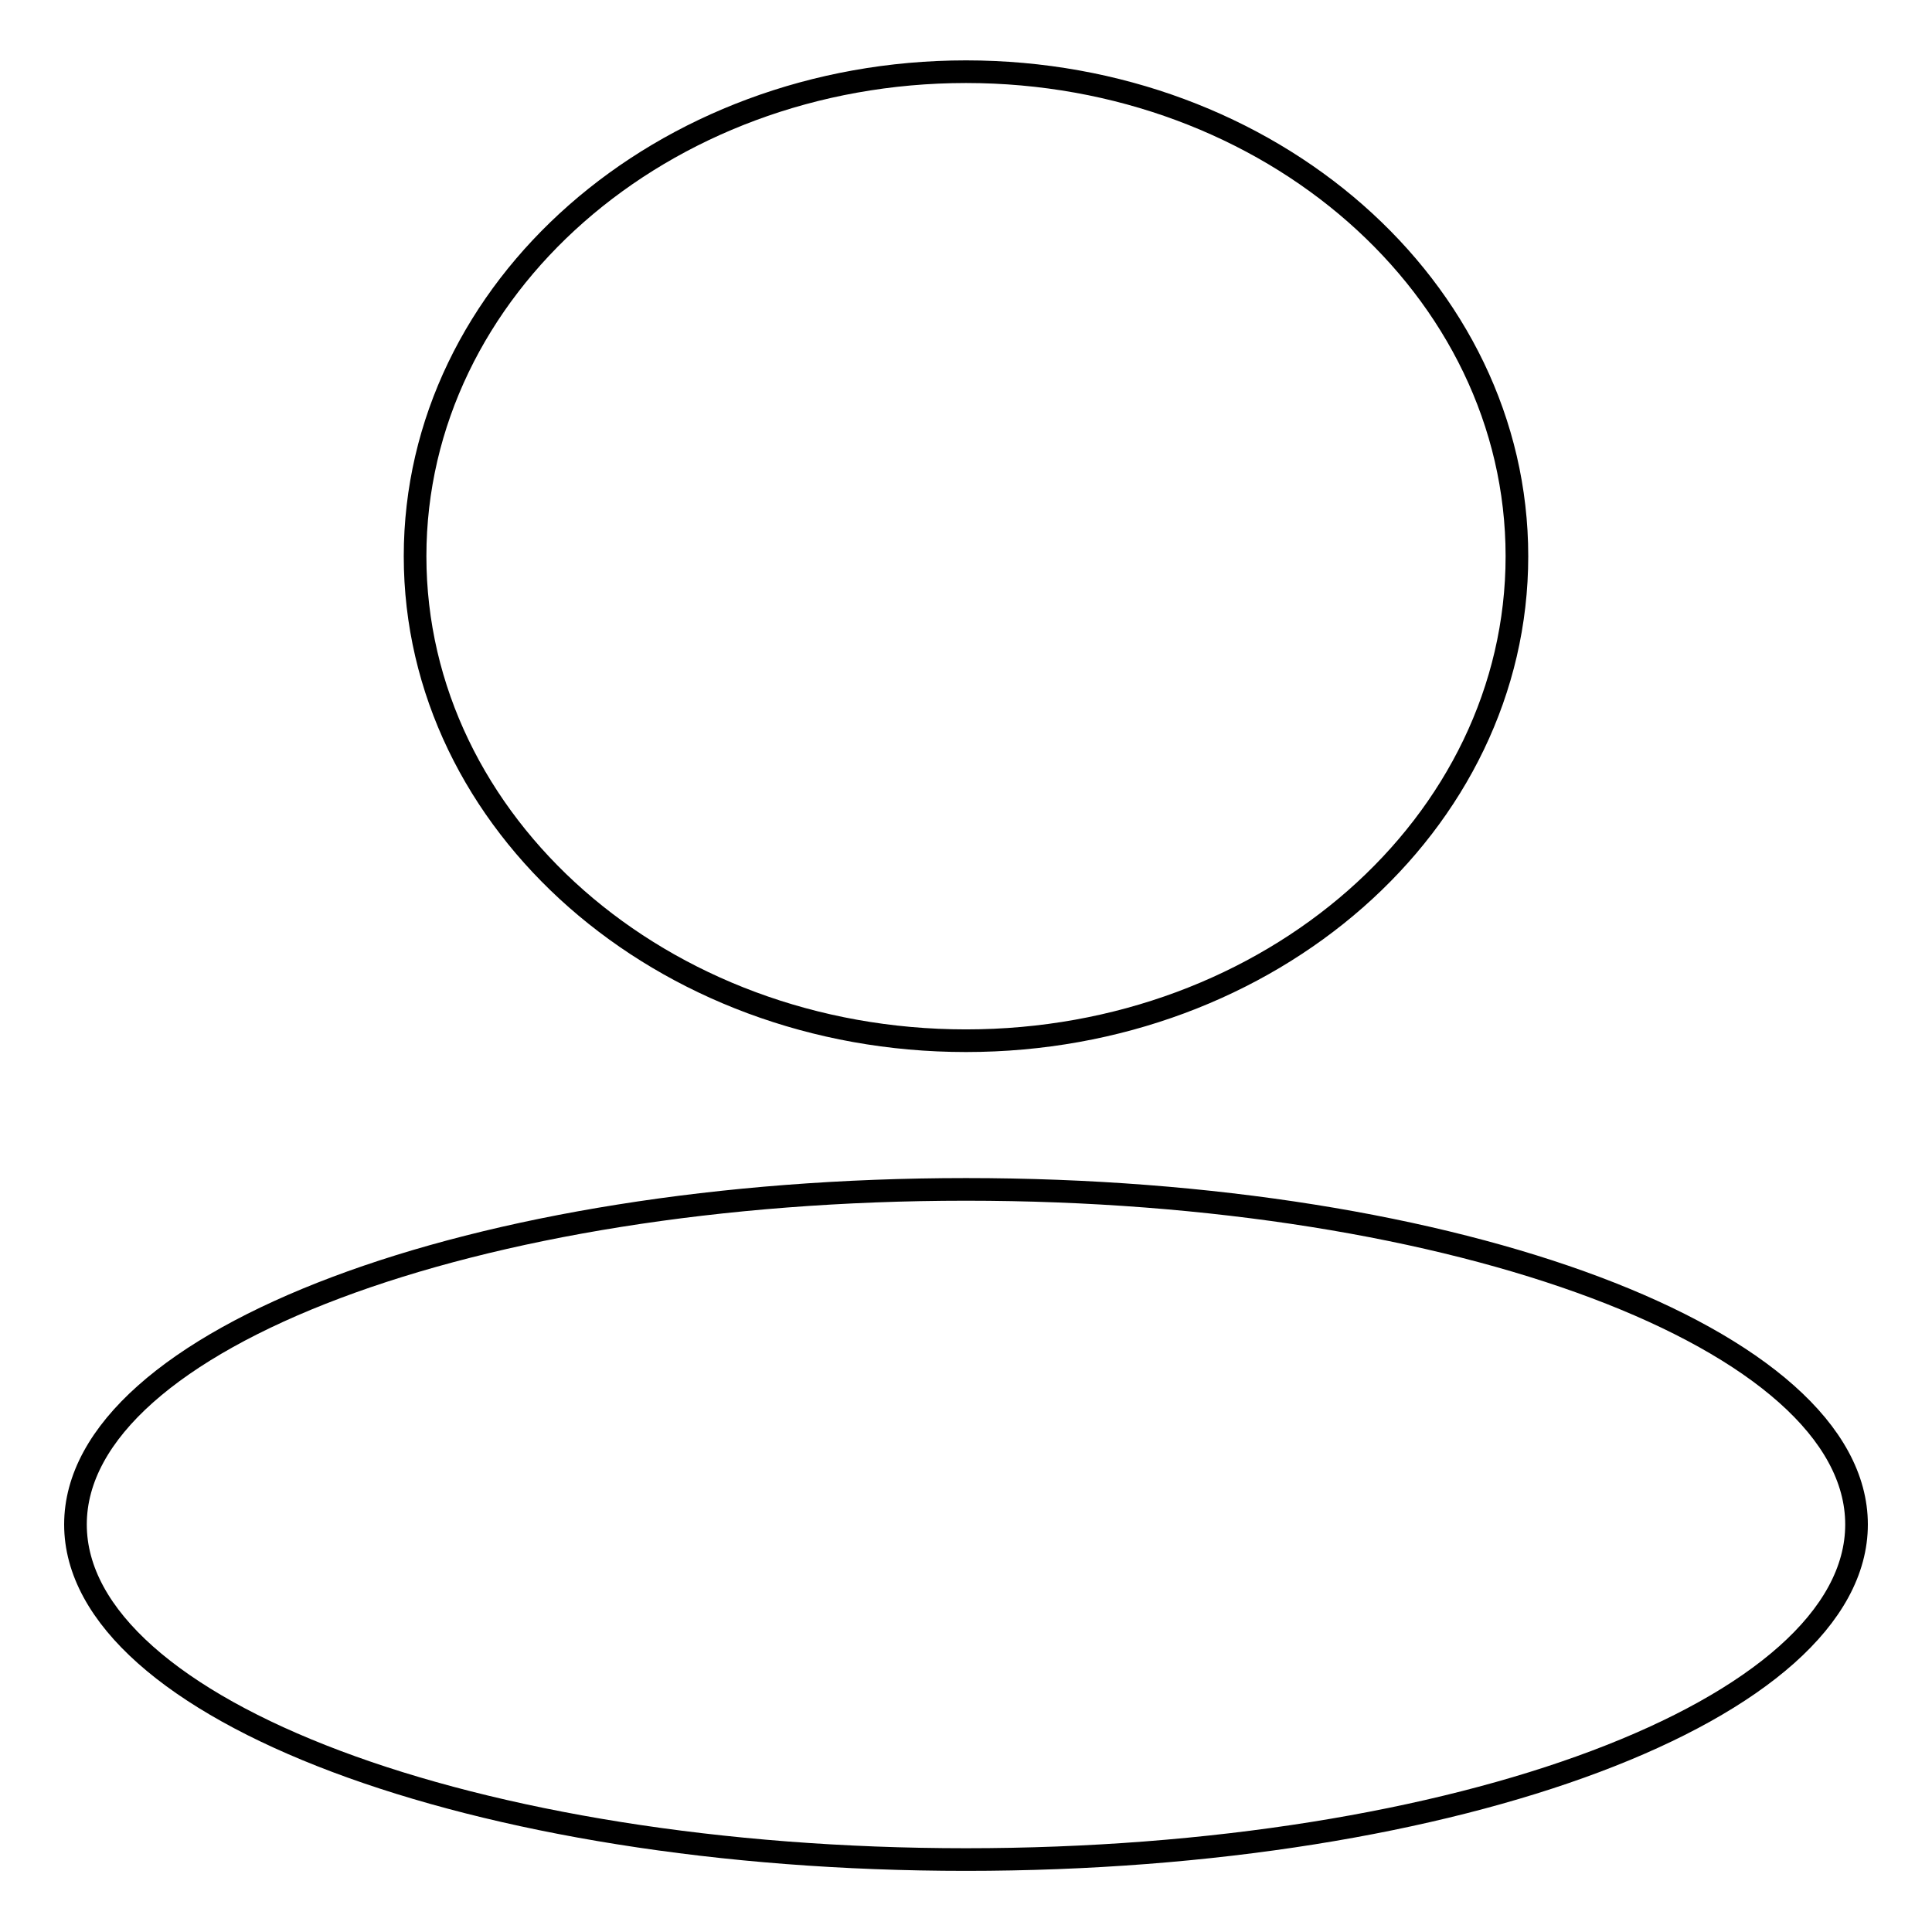
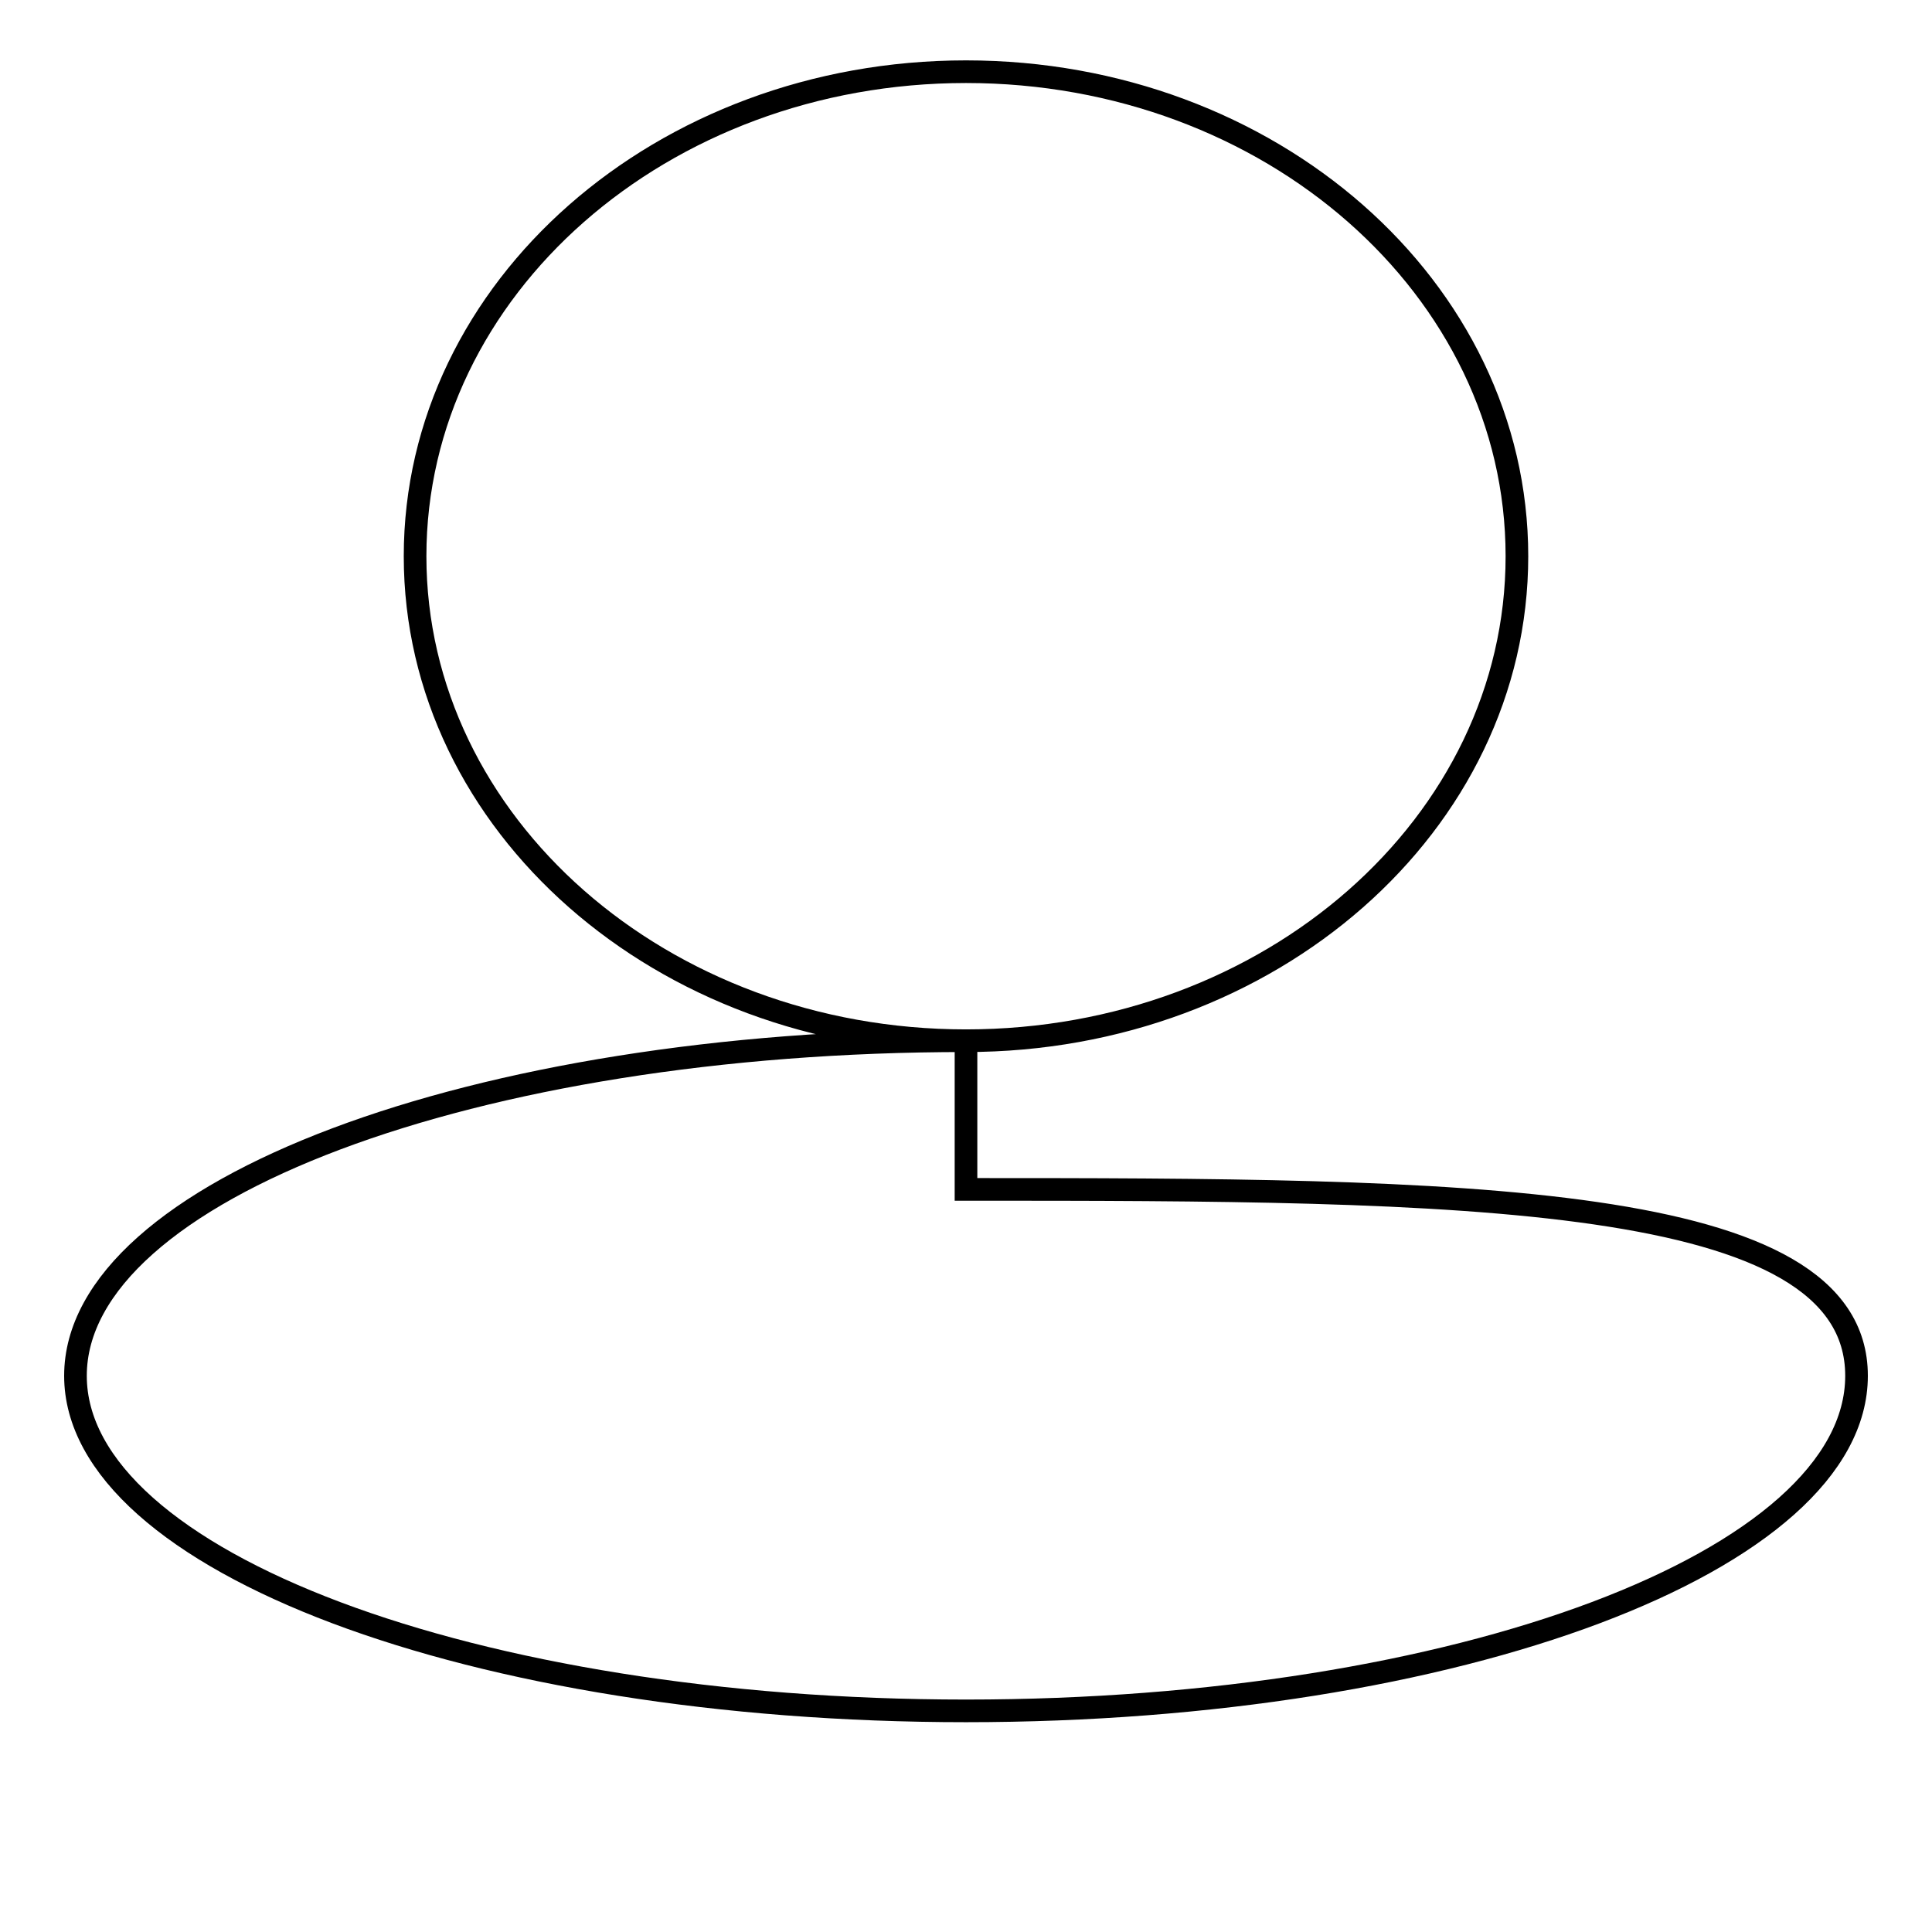
<svg xmlns="http://www.w3.org/2000/svg" version="1.1" x="0px" y="0px" viewBox="0 0 256 256" enable-background="new 0 0 256 256" xml:space="preserve">
  <g>
    <g>
-       <path stroke-width="3" fill-opacity="0" stroke="#000000" d="M128,137.9c40.3,0,73-28.7,73-64.2S168.3,9.5,128,9.5c-40.3,0-73,28.7-73,64.2S87.7,137.9,128,137.9z M128,157.6c-65.2,0-118,19.9-118,44.4s52.8,44.4,118,44.4c65.2,0,118-19.9,118-44.4S193.2,157.6,128,157.6z" />
+       <path stroke-width="3" fill-opacity="0" stroke="#000000" d="M128,137.9c40.3,0,73-28.7,73-64.2S168.3,9.5,128,9.5c-40.3,0-73,28.7-73,64.2S87.7,137.9,128,137.9z c-65.2,0-118,19.9-118,44.4s52.8,44.4,118,44.4c65.2,0,118-19.9,118-44.4S193.2,157.6,128,157.6z" />
    </g>
  </g>
</svg>